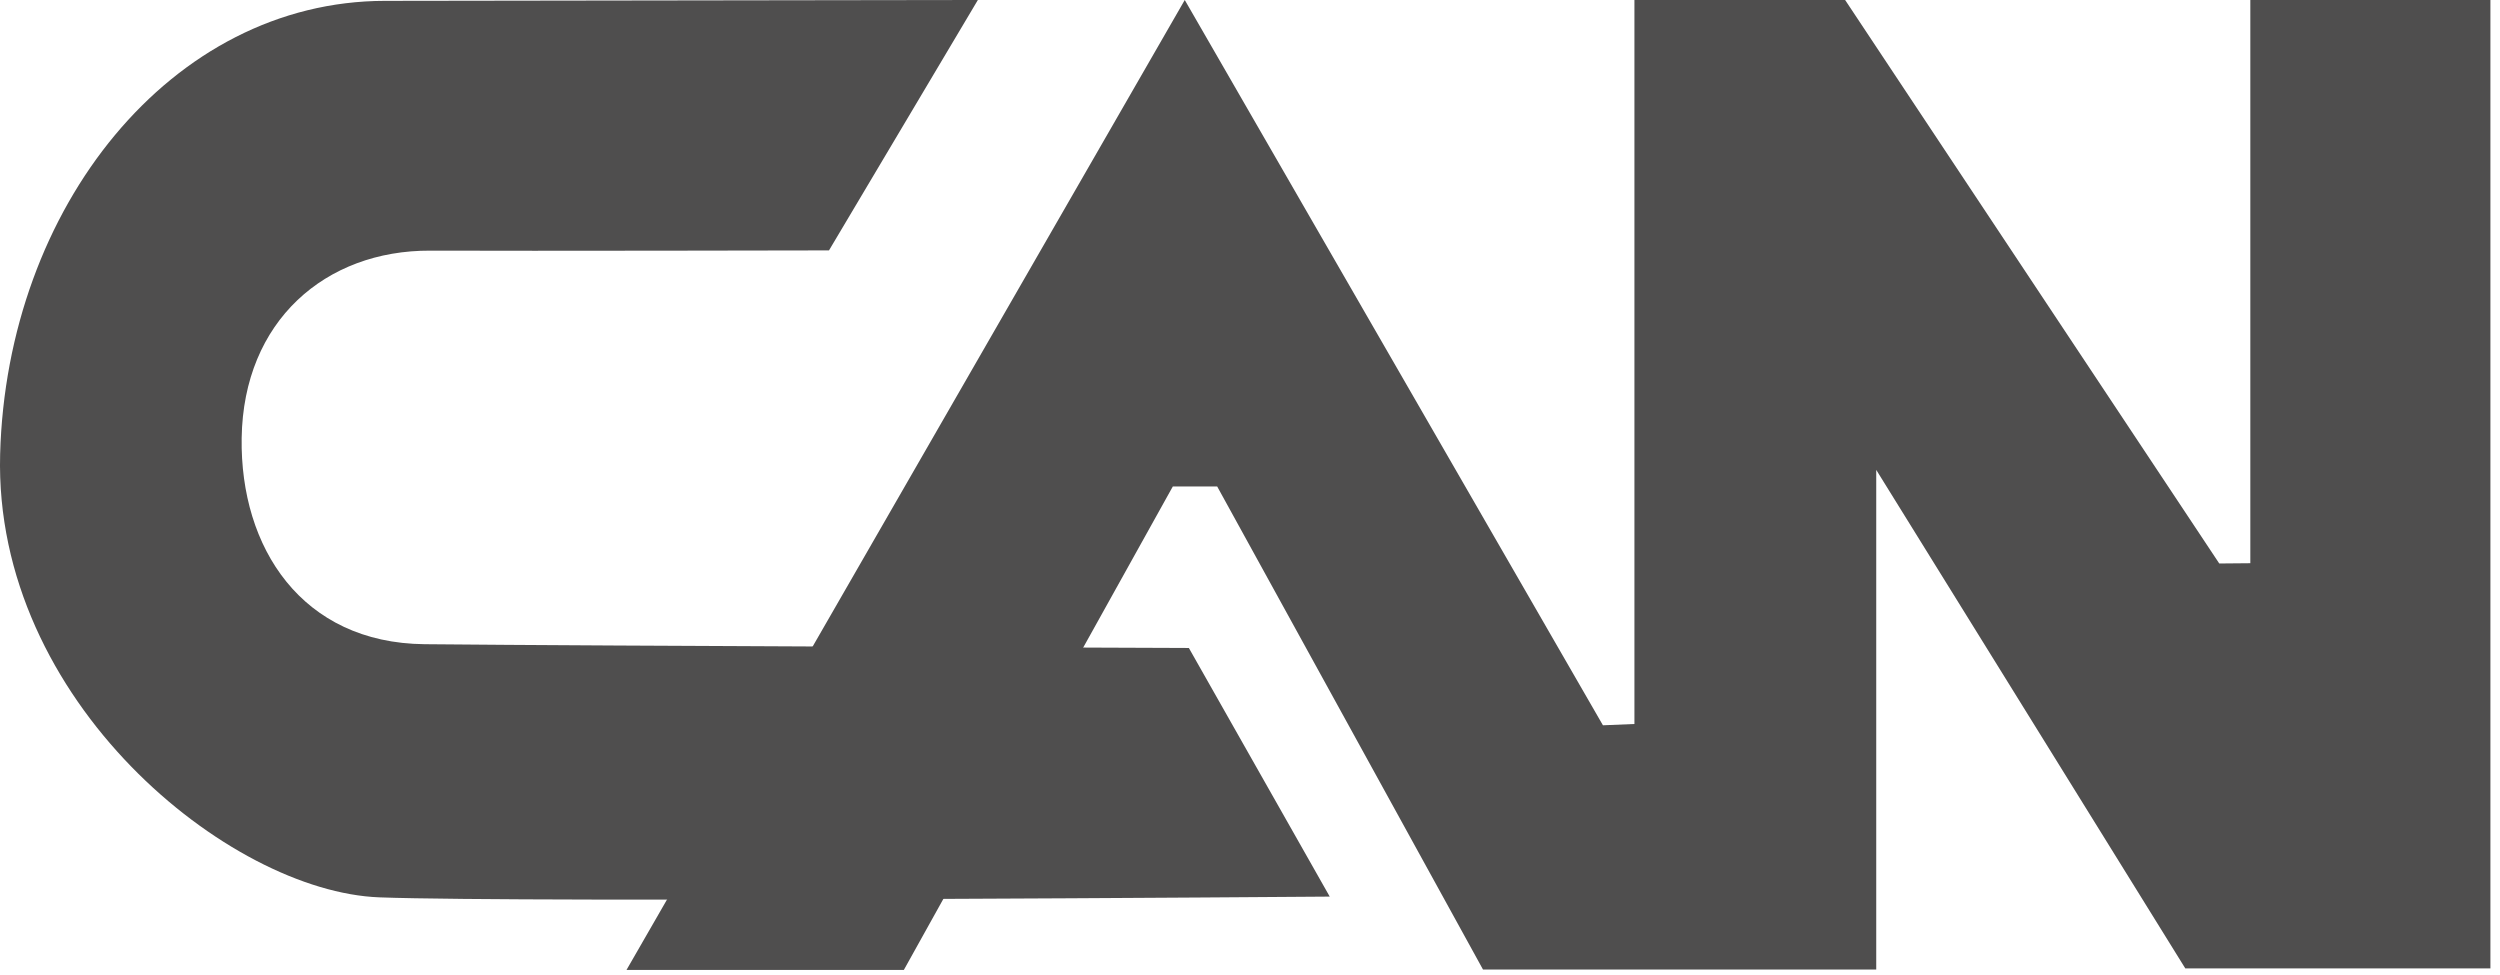
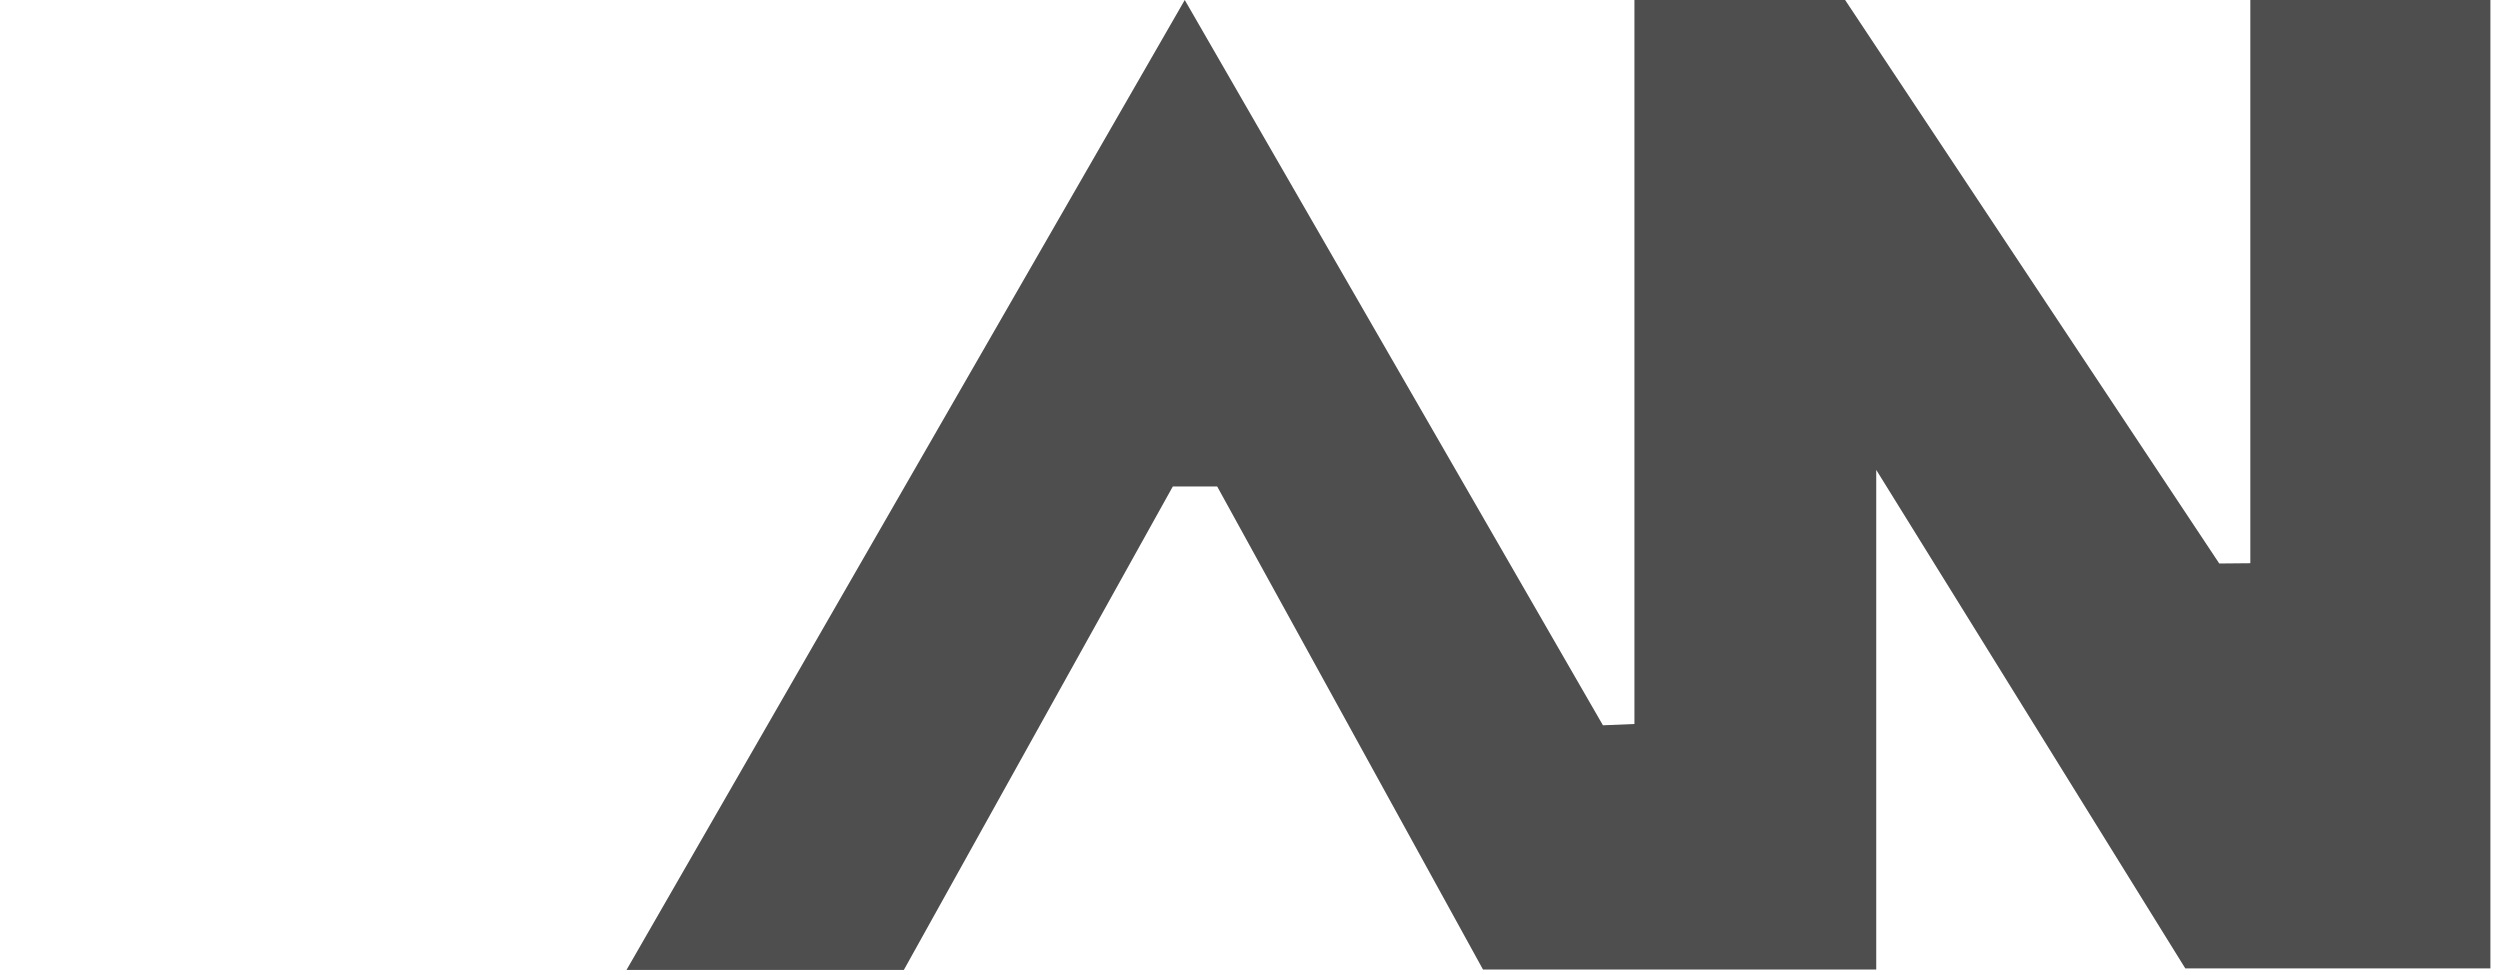
<svg xmlns="http://www.w3.org/2000/svg" width="100%" height="100%" viewBox="0 0 200 78" version="1.1" xml:space="preserve" style="fill-rule:evenodd;clip-rule:evenodd;stroke-linejoin:round;stroke-miterlimit:1.414;">
-   <rect id="Artboard1" x="0" y="0" width="199.233" height="77.595" style="fill:none;" />
  <path d="M50.12,77.595l44.661,-77.595l33.454,58.023l2.519,-0.104l0,-57.919l16.856,0l29.931,45.079l2.485,-0.022l0,-45.057l19.207,0l0,77.471l-24.41,0l-24.724,-39.881l0,39.97l-31.46,0l-21.263,-38.641l-3.551,0l-21.516,38.674l-22.189,0.002Z" style="fill:#4f4e4e;" />
-   <path d="M78.229,0l-11.91,20.032c0,0 -23.987,0.052 -31.898,0.019c-8.381,-0.035 -14.948,5.621 -15.088,14.995c-0.131,8.763 4.807,16.392 14.632,16.49c13.929,0.139 61.146,0.305 61.146,0.305l11.268,19.887c0,0 -64.009,0.503 -76.018,0.061c-12.009,-0.441 -30.876,-15.685 -30.35,-35.439c0.525,-19.753 13.702,-36.262 30.785,-36.281c17.141,-0.019 47.433,-0.069 47.433,-0.069Z" style="fill:#4f4e4e;" />
</svg>